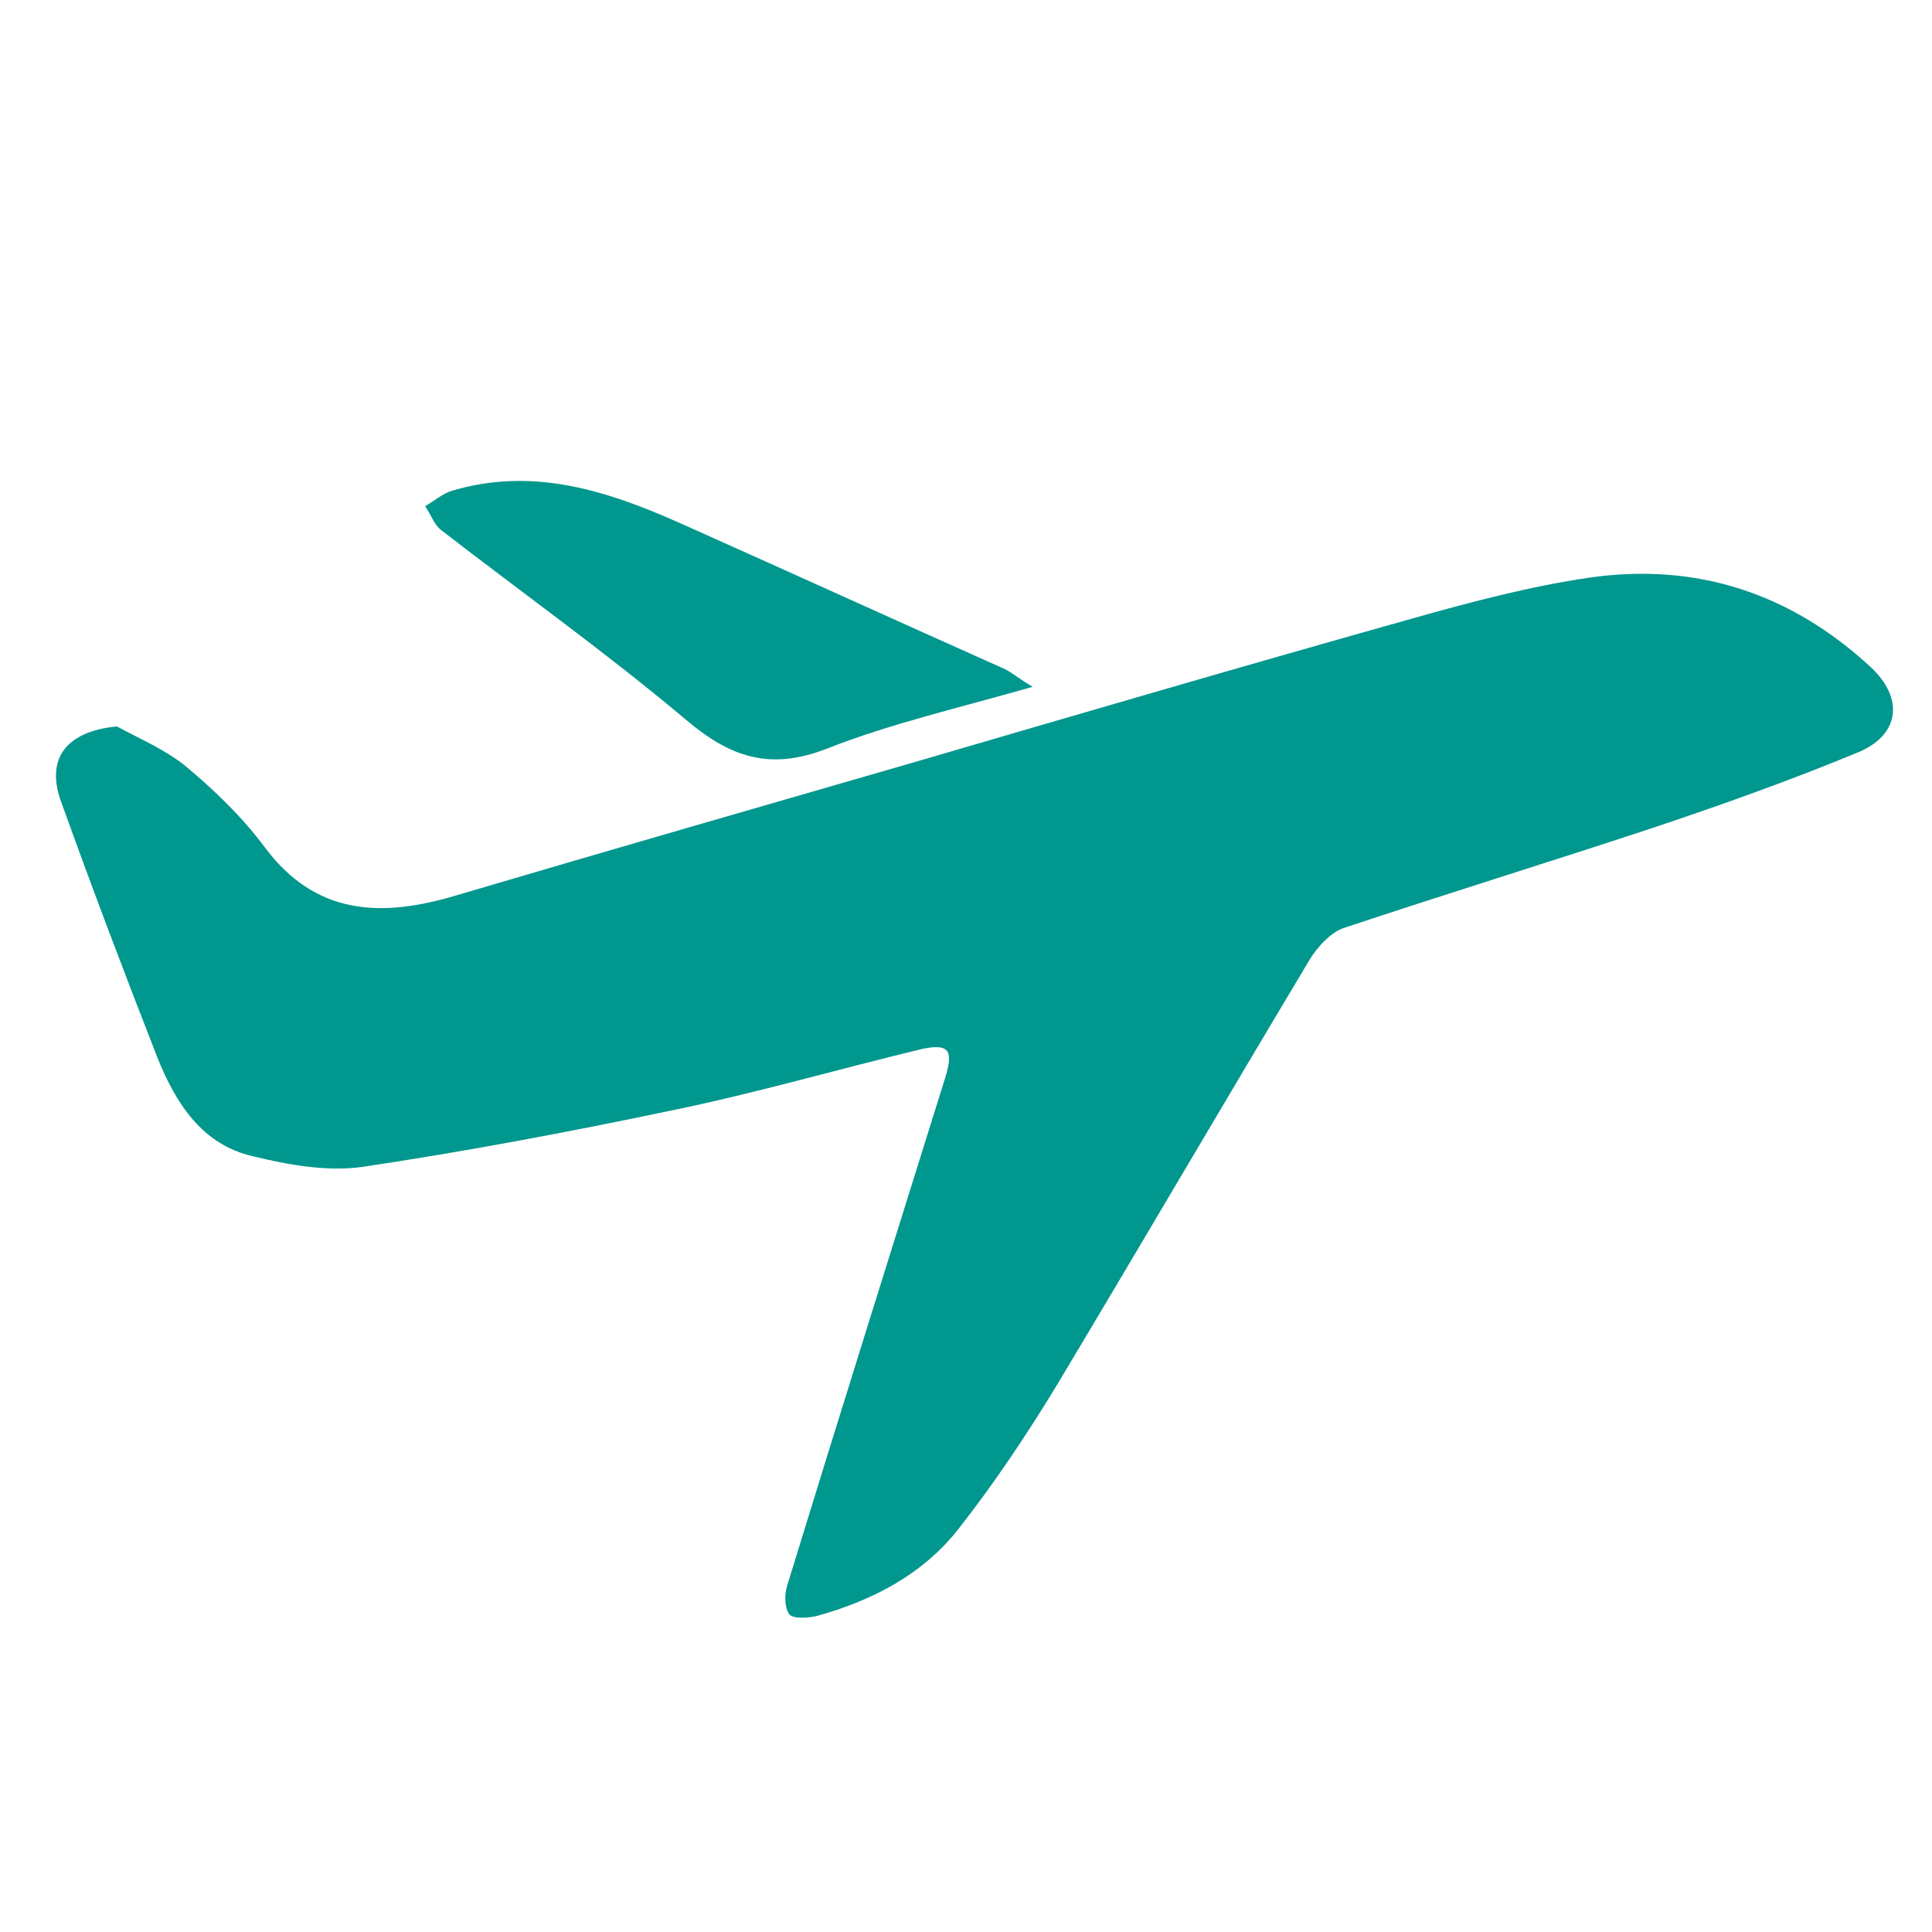
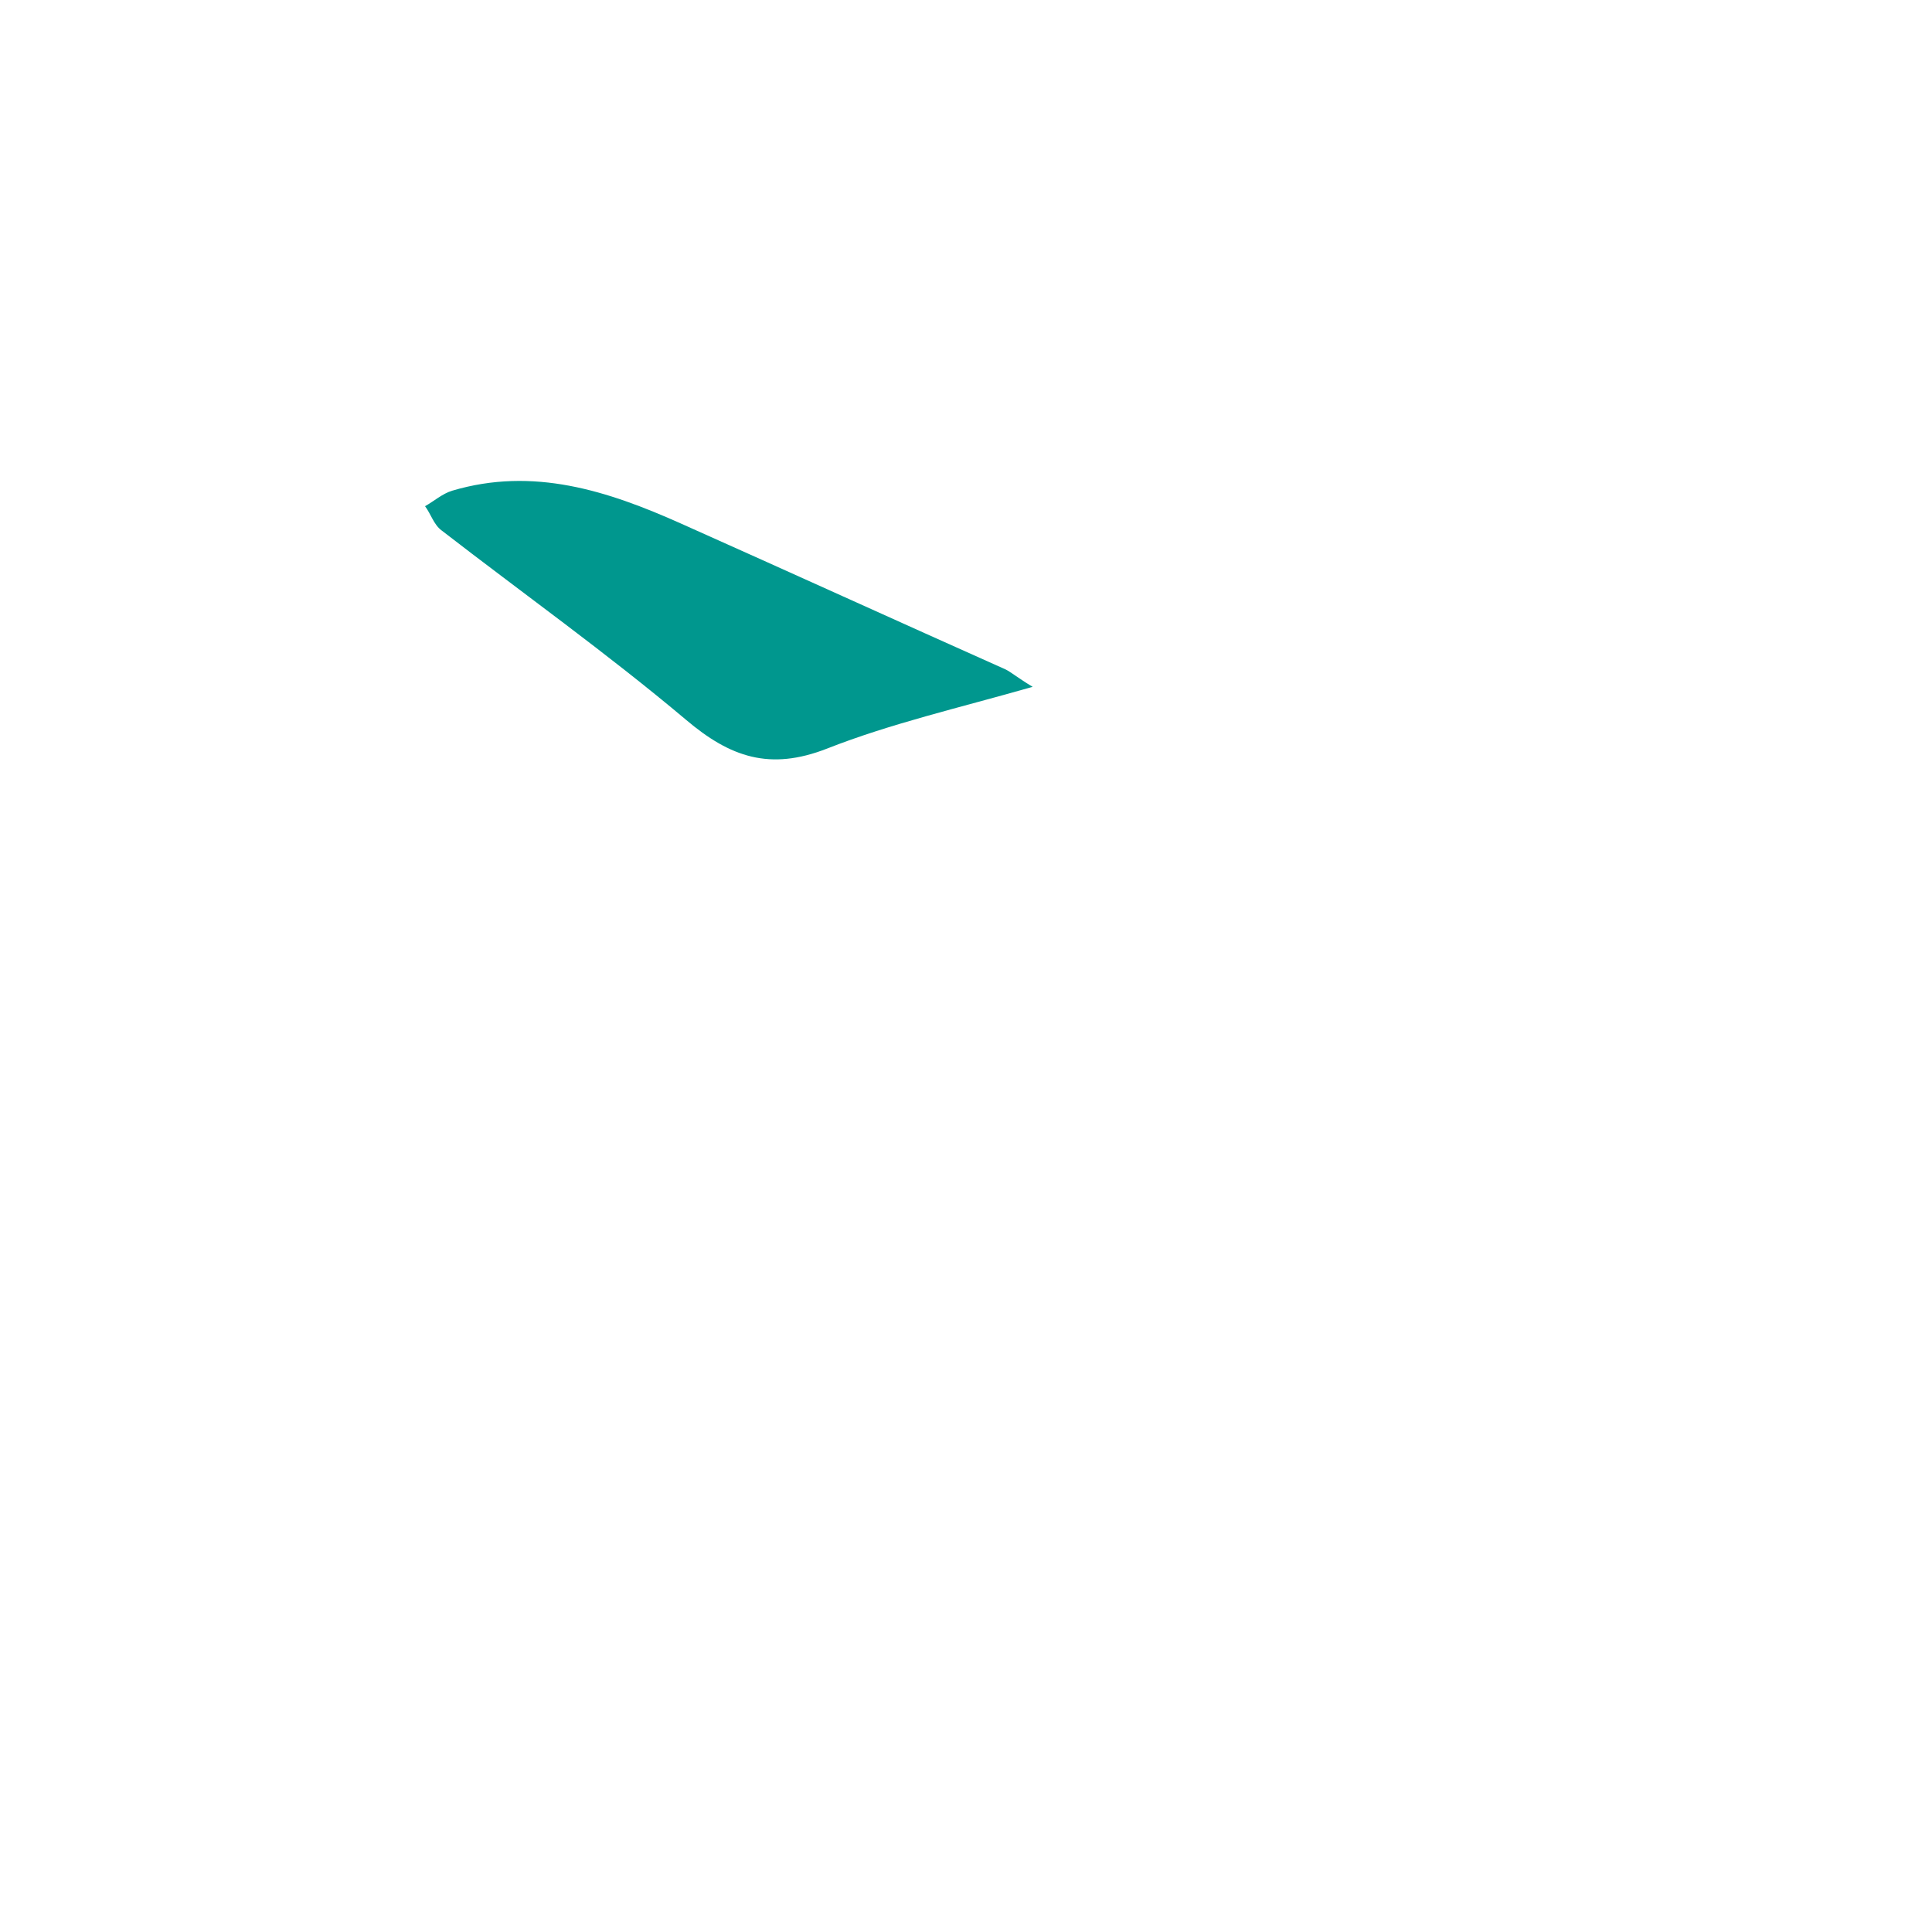
<svg xmlns="http://www.w3.org/2000/svg" version="1.1" id="Ebene_1" x="0px" y="0px" width="200px" height="200px" viewBox="0 0 200 200" style="enable-background:new 0 0 200 200;" xml:space="preserve">
  <style type="text/css">
	.st0{fill:#00978E;}
</style>
  <g id="_x39_AAEsu.tif">
    <g>
-       <path class="st0" d="M12.1,75.2c2.4,1.3,5,2.4,7.1,4.1c3,2.5,5.9,5.3,8.2,8.4c5.3,7.1,12.1,7.3,19.8,5    c15.9-4.7,31.9-9.3,47.8-13.9c17.1-5,34.2-10,51.3-14.8c6-1.7,12.1-3.3,18.2-4.2c11.1-1.6,20.9,1.6,29.2,9.3c3.4,3.2,3,7-1.4,8.8    c-7,2.9-14.3,5.5-21.5,7.9c-10.6,3.5-21.3,6.8-31.8,10.3c-1.3,0.5-2.6,1.9-3.4,3.2c-8.8,14.7-17.4,29.4-26.2,44.1    c-3.1,5.1-6.5,10.2-10.2,14.9c-3.7,4.7-8.9,7.4-14.7,9c-0.9,0.2-2.4,0.3-2.8-0.2c-0.5-0.7-0.5-2.1-0.2-3    c5.4-17.6,10.9-35.1,16.4-52.7c0.8-2.7,0.3-3.4-2.5-2.8c-8.7,2.1-17.3,4.6-26.1,6.4c-10.5,2.2-21.1,4.2-31.8,5.8    c-3.7,0.5-7.6-0.2-11.3-1.1c-5.3-1.2-8-5.5-9.9-10.2c-3.4-8.7-6.7-17.4-9.9-26.3C4.6,78.5,6.9,75.7,12.1,75.2z" />
      <path class="st0" d="M106.9,71.1c-7.7,2.2-14.7,3.8-21.3,6.4c-5.9,2.3-10,0.9-14.6-3c-8.2-6.9-16.9-13.1-25.3-19.6    c-0.8-0.6-1.1-1.7-1.7-2.5c0.9-0.5,1.8-1.3,2.8-1.6c8.4-2.5,16.1,0,23.7,3.4c11.2,5,22.4,10.1,33.6,15.1    C104.7,69.6,105.4,70.2,106.9,71.1z" />
    </g>
  </g>
</svg>